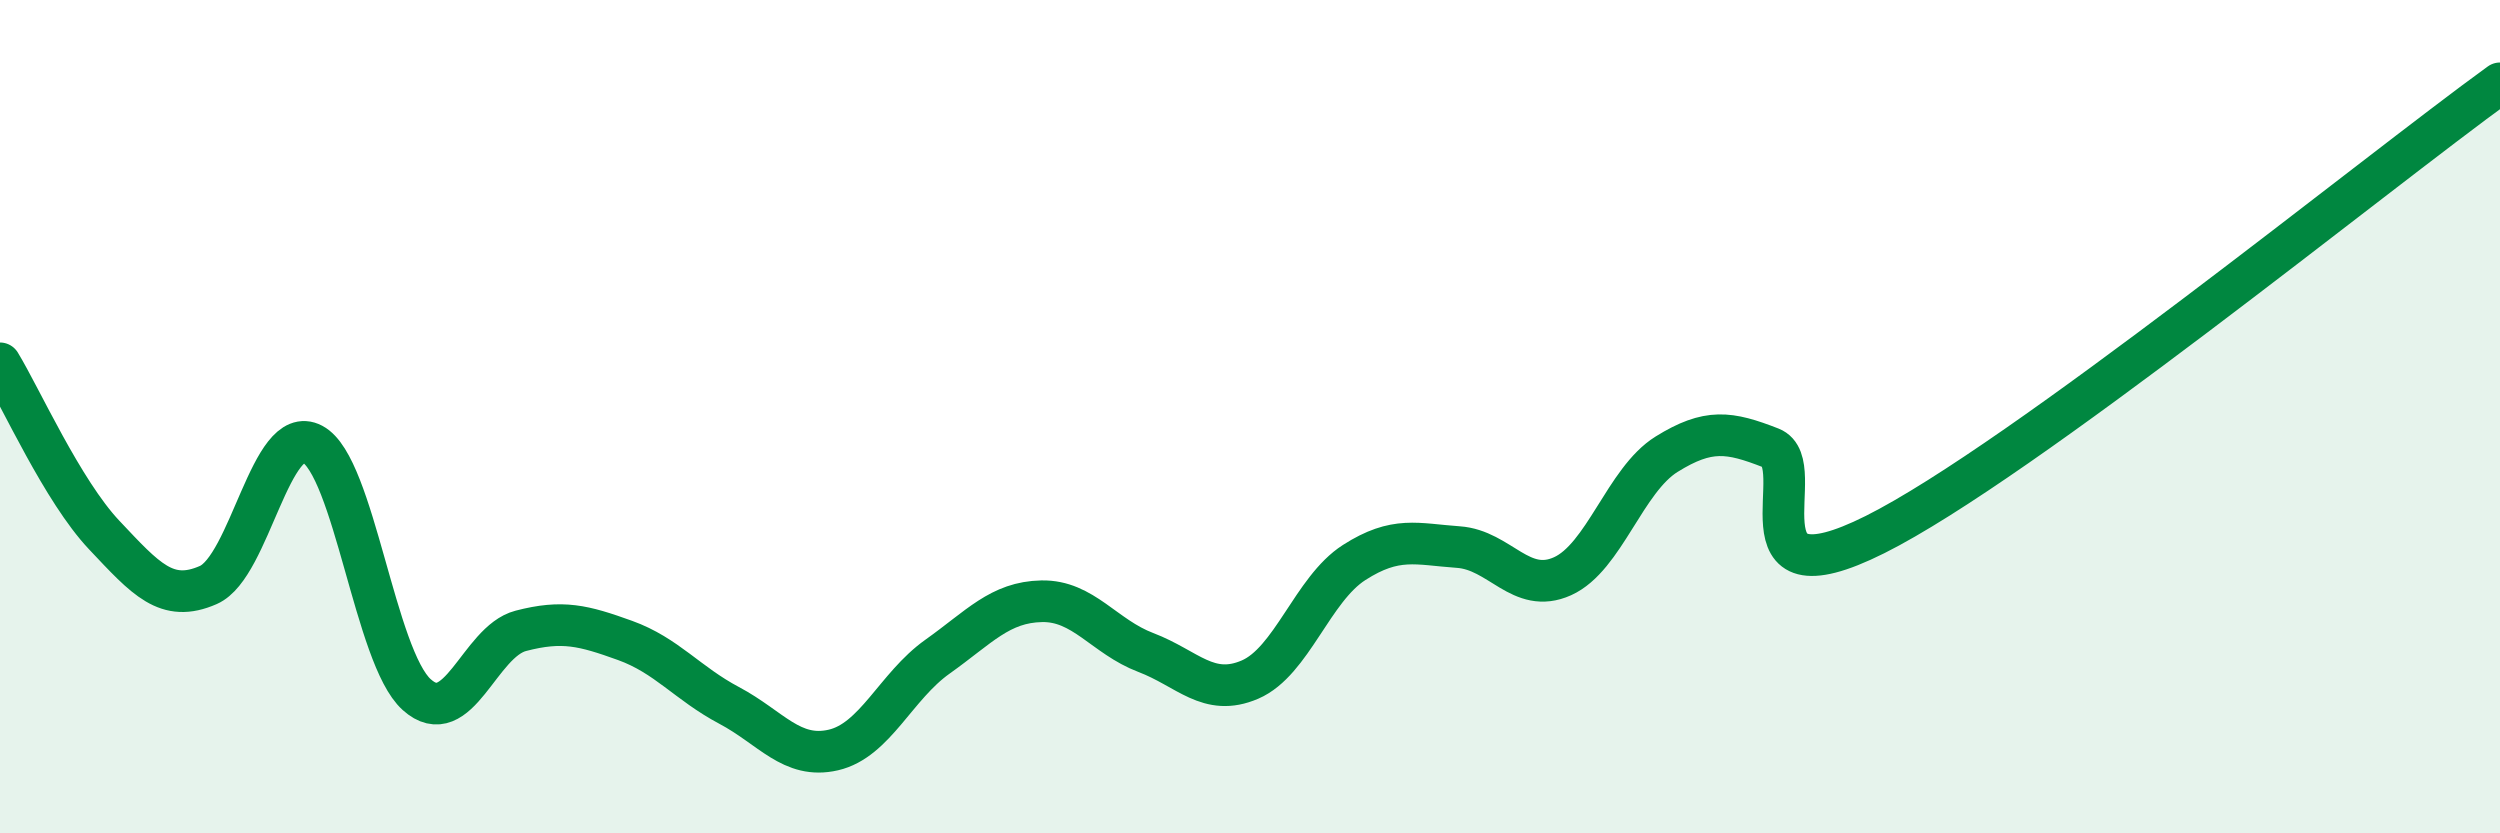
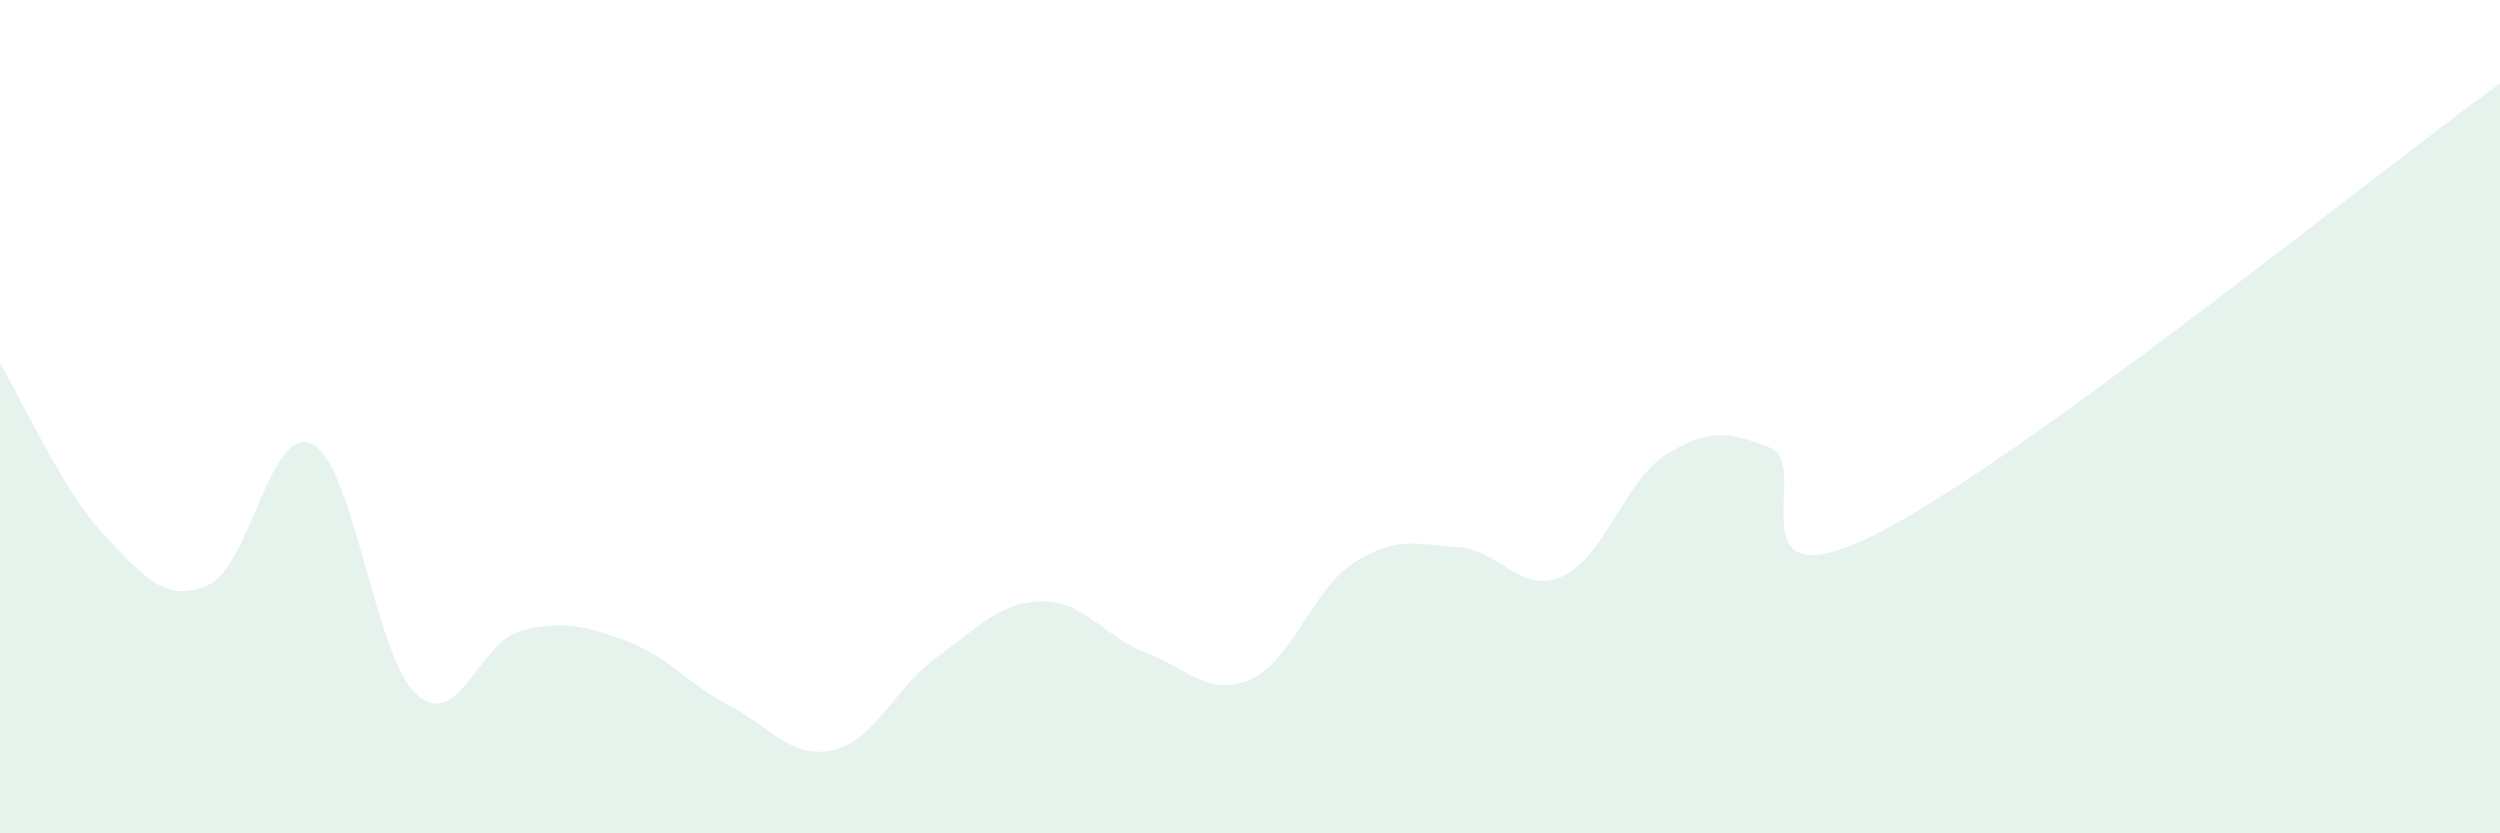
<svg xmlns="http://www.w3.org/2000/svg" width="60" height="20" viewBox="0 0 60 20">
  <path d="M 0,8.72 C 0.5,9.54 1.5,11.78 2.5,12.84 C 3.5,13.9 4,14.48 5,14.04 C 6,13.6 6.5,10.13 7.5,10.66 C 8.5,11.19 9,15.77 10,16.67 C 11,17.57 11.5,15.4 12.5,15.14 C 13.5,14.88 14,15.01 15,15.37 C 16,15.73 16.5,16.4 17.5,16.93 C 18.5,17.46 19,18.23 20,18 C 21,17.77 21.5,16.47 22.5,15.76 C 23.5,15.05 24,14.45 25,14.43 C 26,14.41 26.5,15.28 27.5,15.66 C 28.5,16.04 29,16.74 30,16.31 C 31,15.88 31.5,14.14 32.5,13.5 C 33.5,12.86 34,13.06 35,13.13 C 36,13.2 36.5,14.28 37.5,13.83 C 38.5,13.38 39,11.52 40,10.9 C 41,10.28 41.5,10.36 42.5,10.75 C 43.5,11.14 41.5,14.58 45,12.83 C 48.5,11.08 57,4.17 60,2L60 20L0 20Z" fill="#008740" opacity="0.1" stroke-linecap="round" stroke-linejoin="round" />
-   <path d="M 0,8.72 C 0.5,9.54 1.5,11.78 2.5,12.84 C 3.5,13.9 4,14.48 5,14.04 C 6,13.6 6.5,10.13 7.5,10.66 C 8.5,11.19 9,15.77 10,16.67 C 11,17.57 11.5,15.4 12.5,15.14 C 13.5,14.88 14,15.01 15,15.37 C 16,15.73 16.5,16.4 17.5,16.93 C 18.5,17.46 19,18.23 20,18 C 21,17.77 21.5,16.47 22.5,15.76 C 23.5,15.05 24,14.45 25,14.43 C 26,14.41 26.5,15.28 27.5,15.66 C 28.5,16.04 29,16.74 30,16.31 C 31,15.88 31.5,14.14 32.5,13.5 C 33.5,12.86 34,13.06 35,13.13 C 36,13.2 36.5,14.28 37.5,13.83 C 38.5,13.38 39,11.52 40,10.9 C 41,10.28 41.5,10.36 42.5,10.75 C 43.5,11.14 41.5,14.58 45,12.83 C 48.5,11.08 57,4.17 60,2" stroke="#008740" stroke-width="1" fill="none" stroke-linecap="round" stroke-linejoin="round" />
</svg>